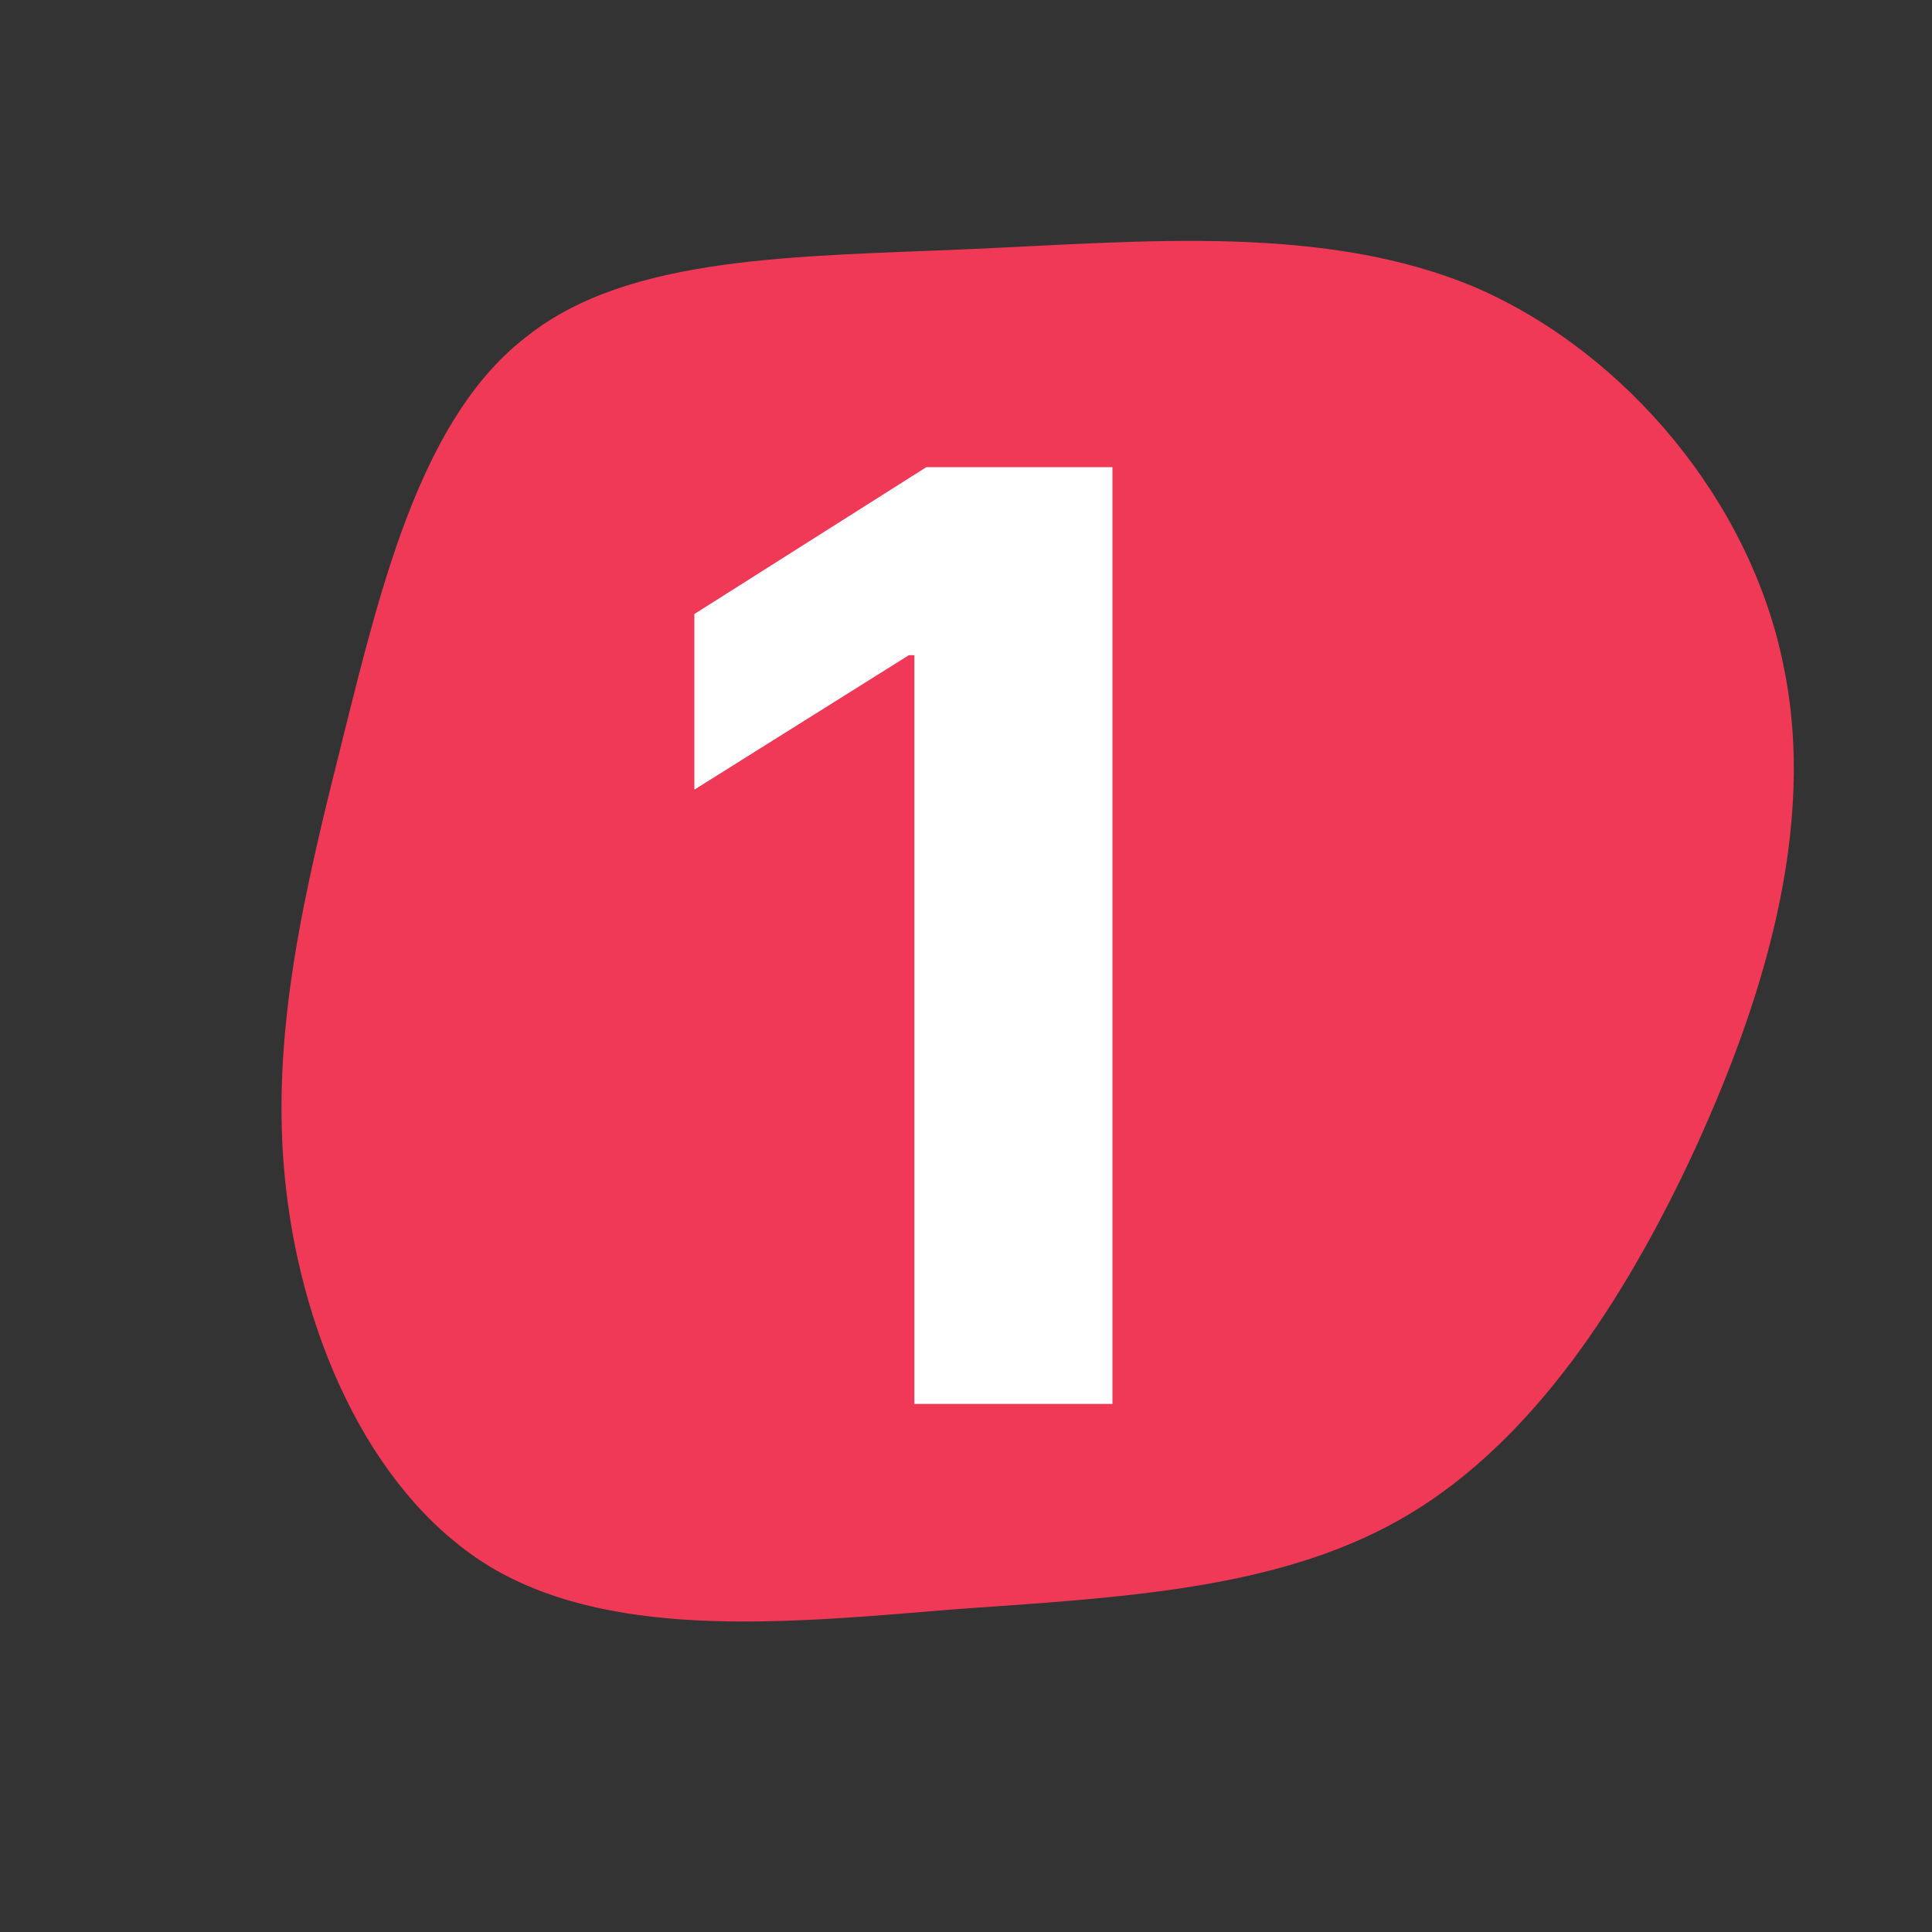
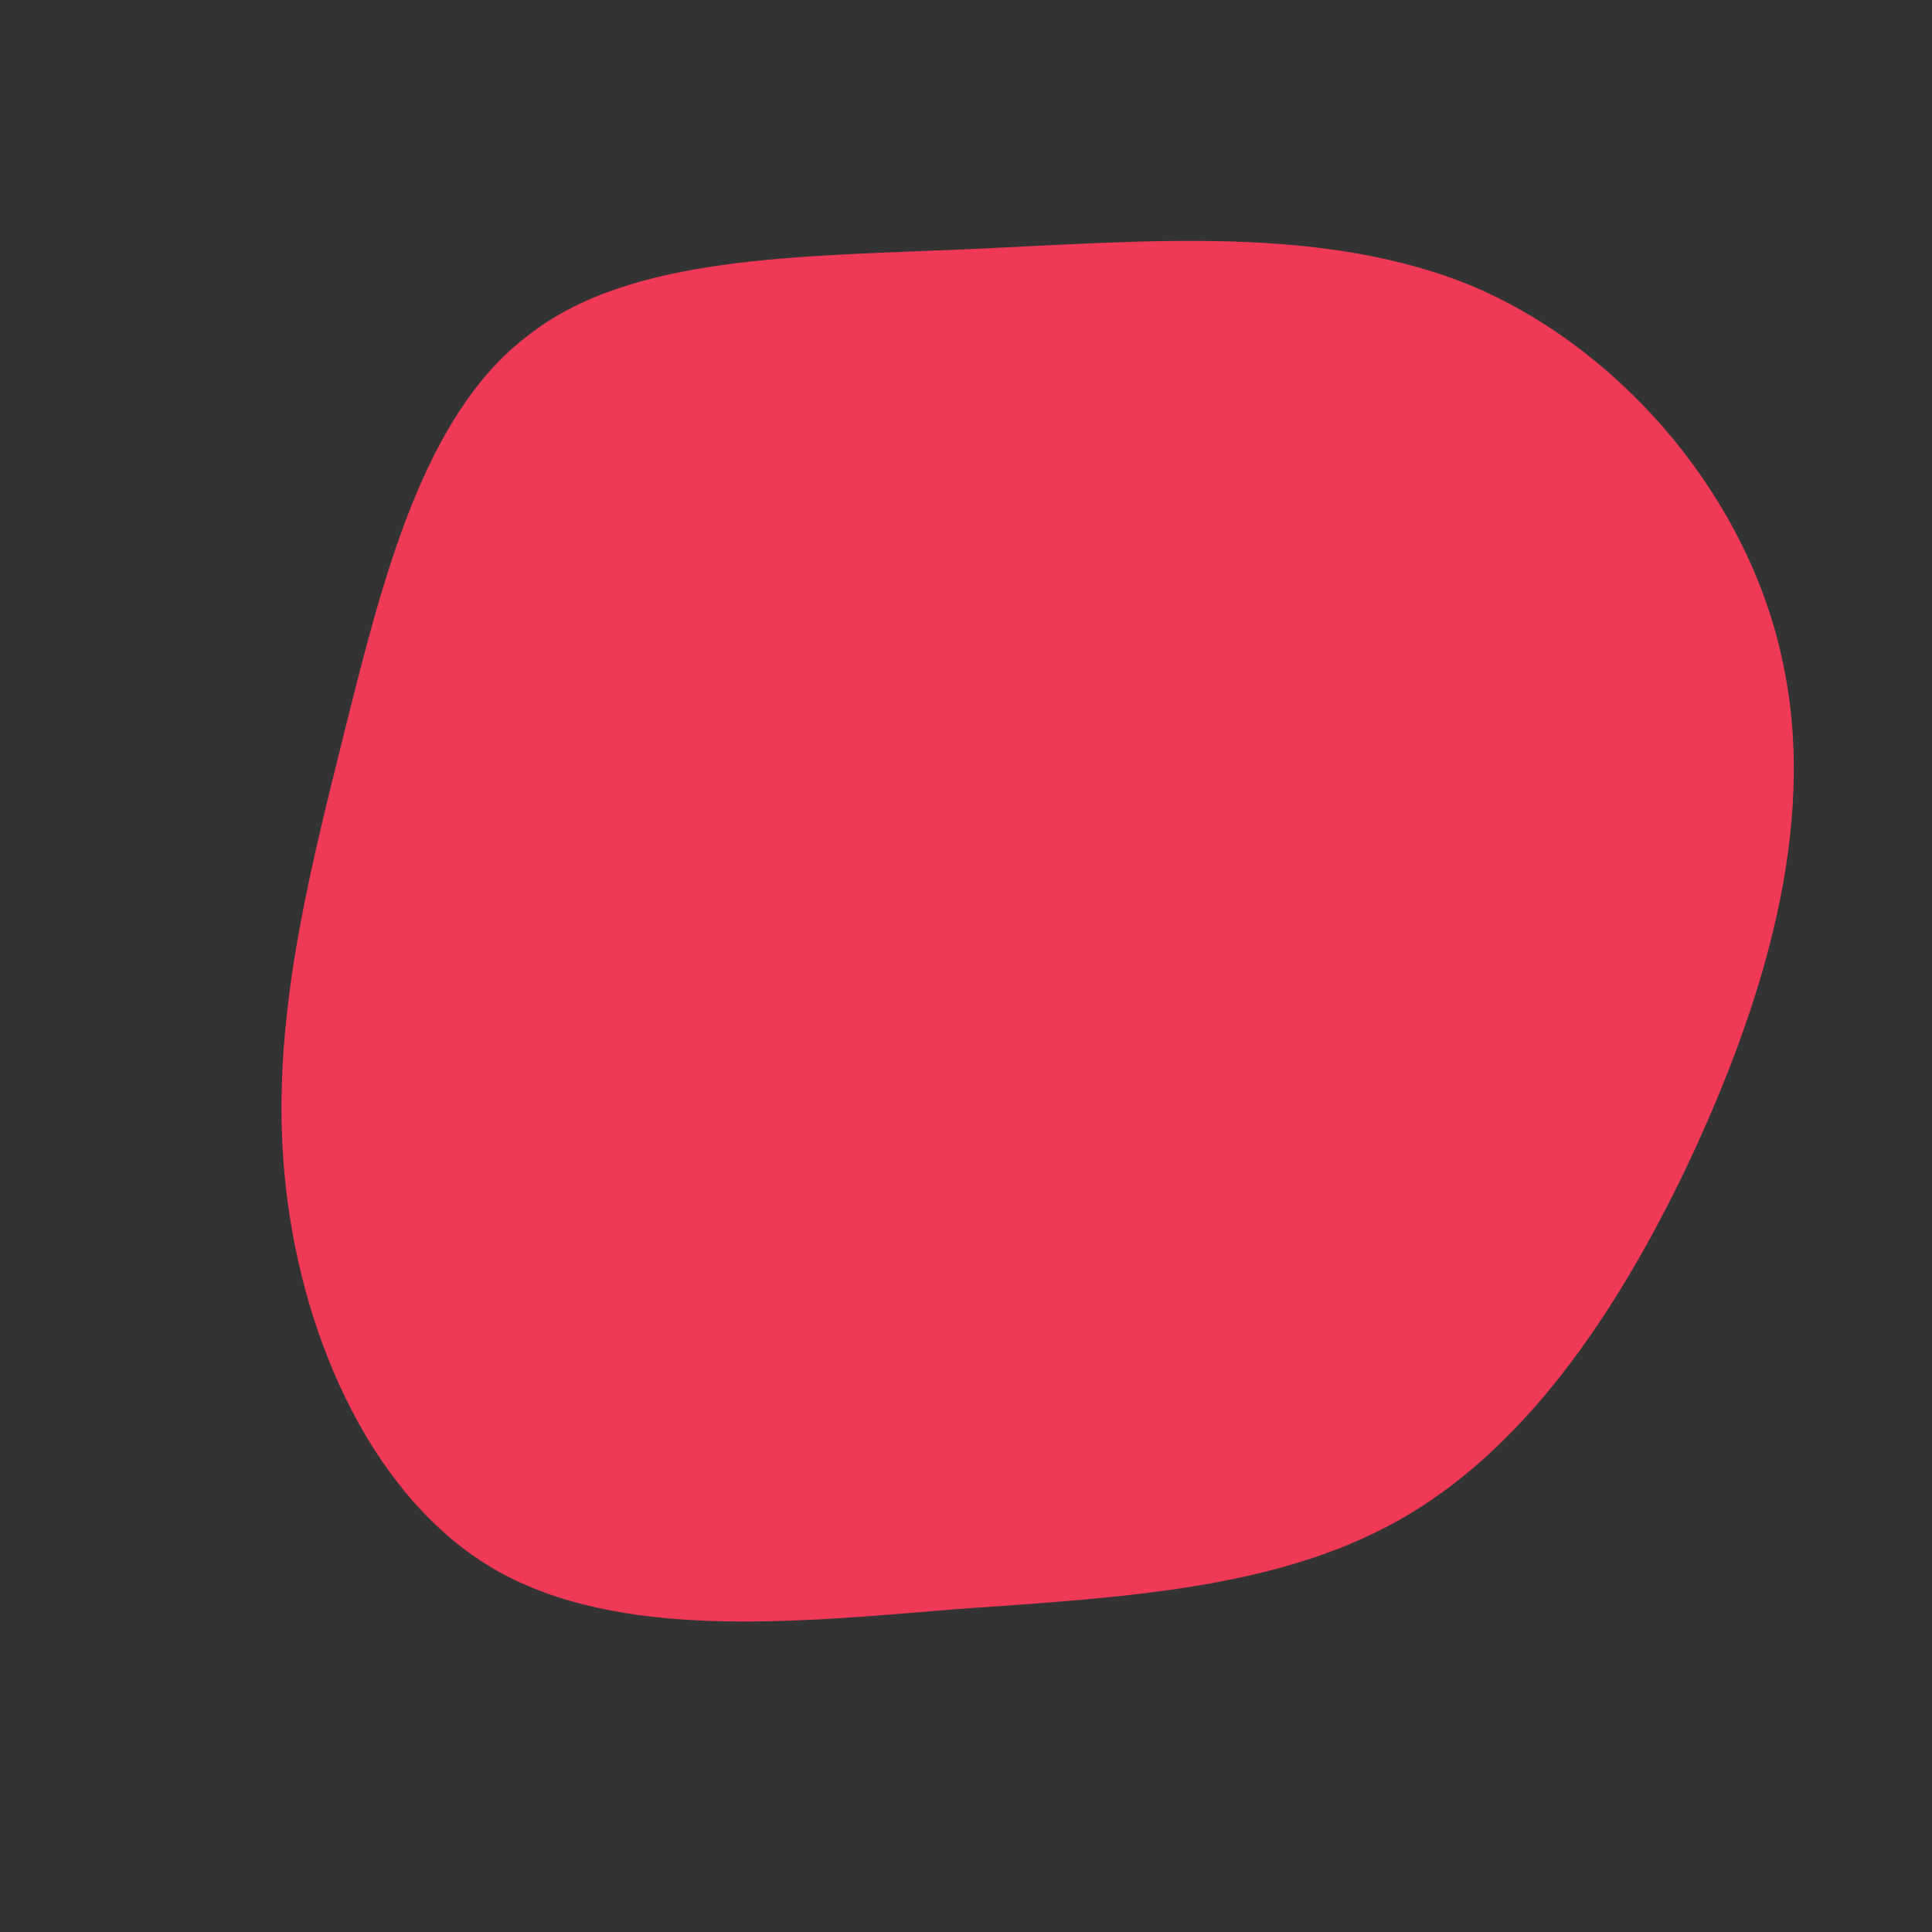
<svg xmlns="http://www.w3.org/2000/svg" width="900" height="900" viewBox="0 0 900 900" fill="none">
  <rect x="0" y="0" width="900" height="900" fill="#333333" stroke="none" />
  <path d="M687.6 134C757.8 164.6 815.4 233.9 830.7 309.5C846.9 386 820.8 468.8 786.6 541.7C752.4 613.7 709.2 675.8 651.6 708.2C594 740.6 522 744.2 445.5 749.6C369 755.9 288.9 764 231.3 731.6C174.6 699.2 141.3 625.4 133.2 553.4C125.1 482.3 142.2 413.9 160.2 341.9C178.2 269.9 197.1 193.4 245.7 156.5C293.4 118.7 371.7 119.6 452.7 116C533.7 112.4 617.4 104.3 687.6 134Z" fill="#EF3957" />
-   <path d="M518.213 217.636V654H425.955V305.207H423.398L323.469 367.849V286.031L431.494 217.636H518.213Z" fill="white" />
</svg>